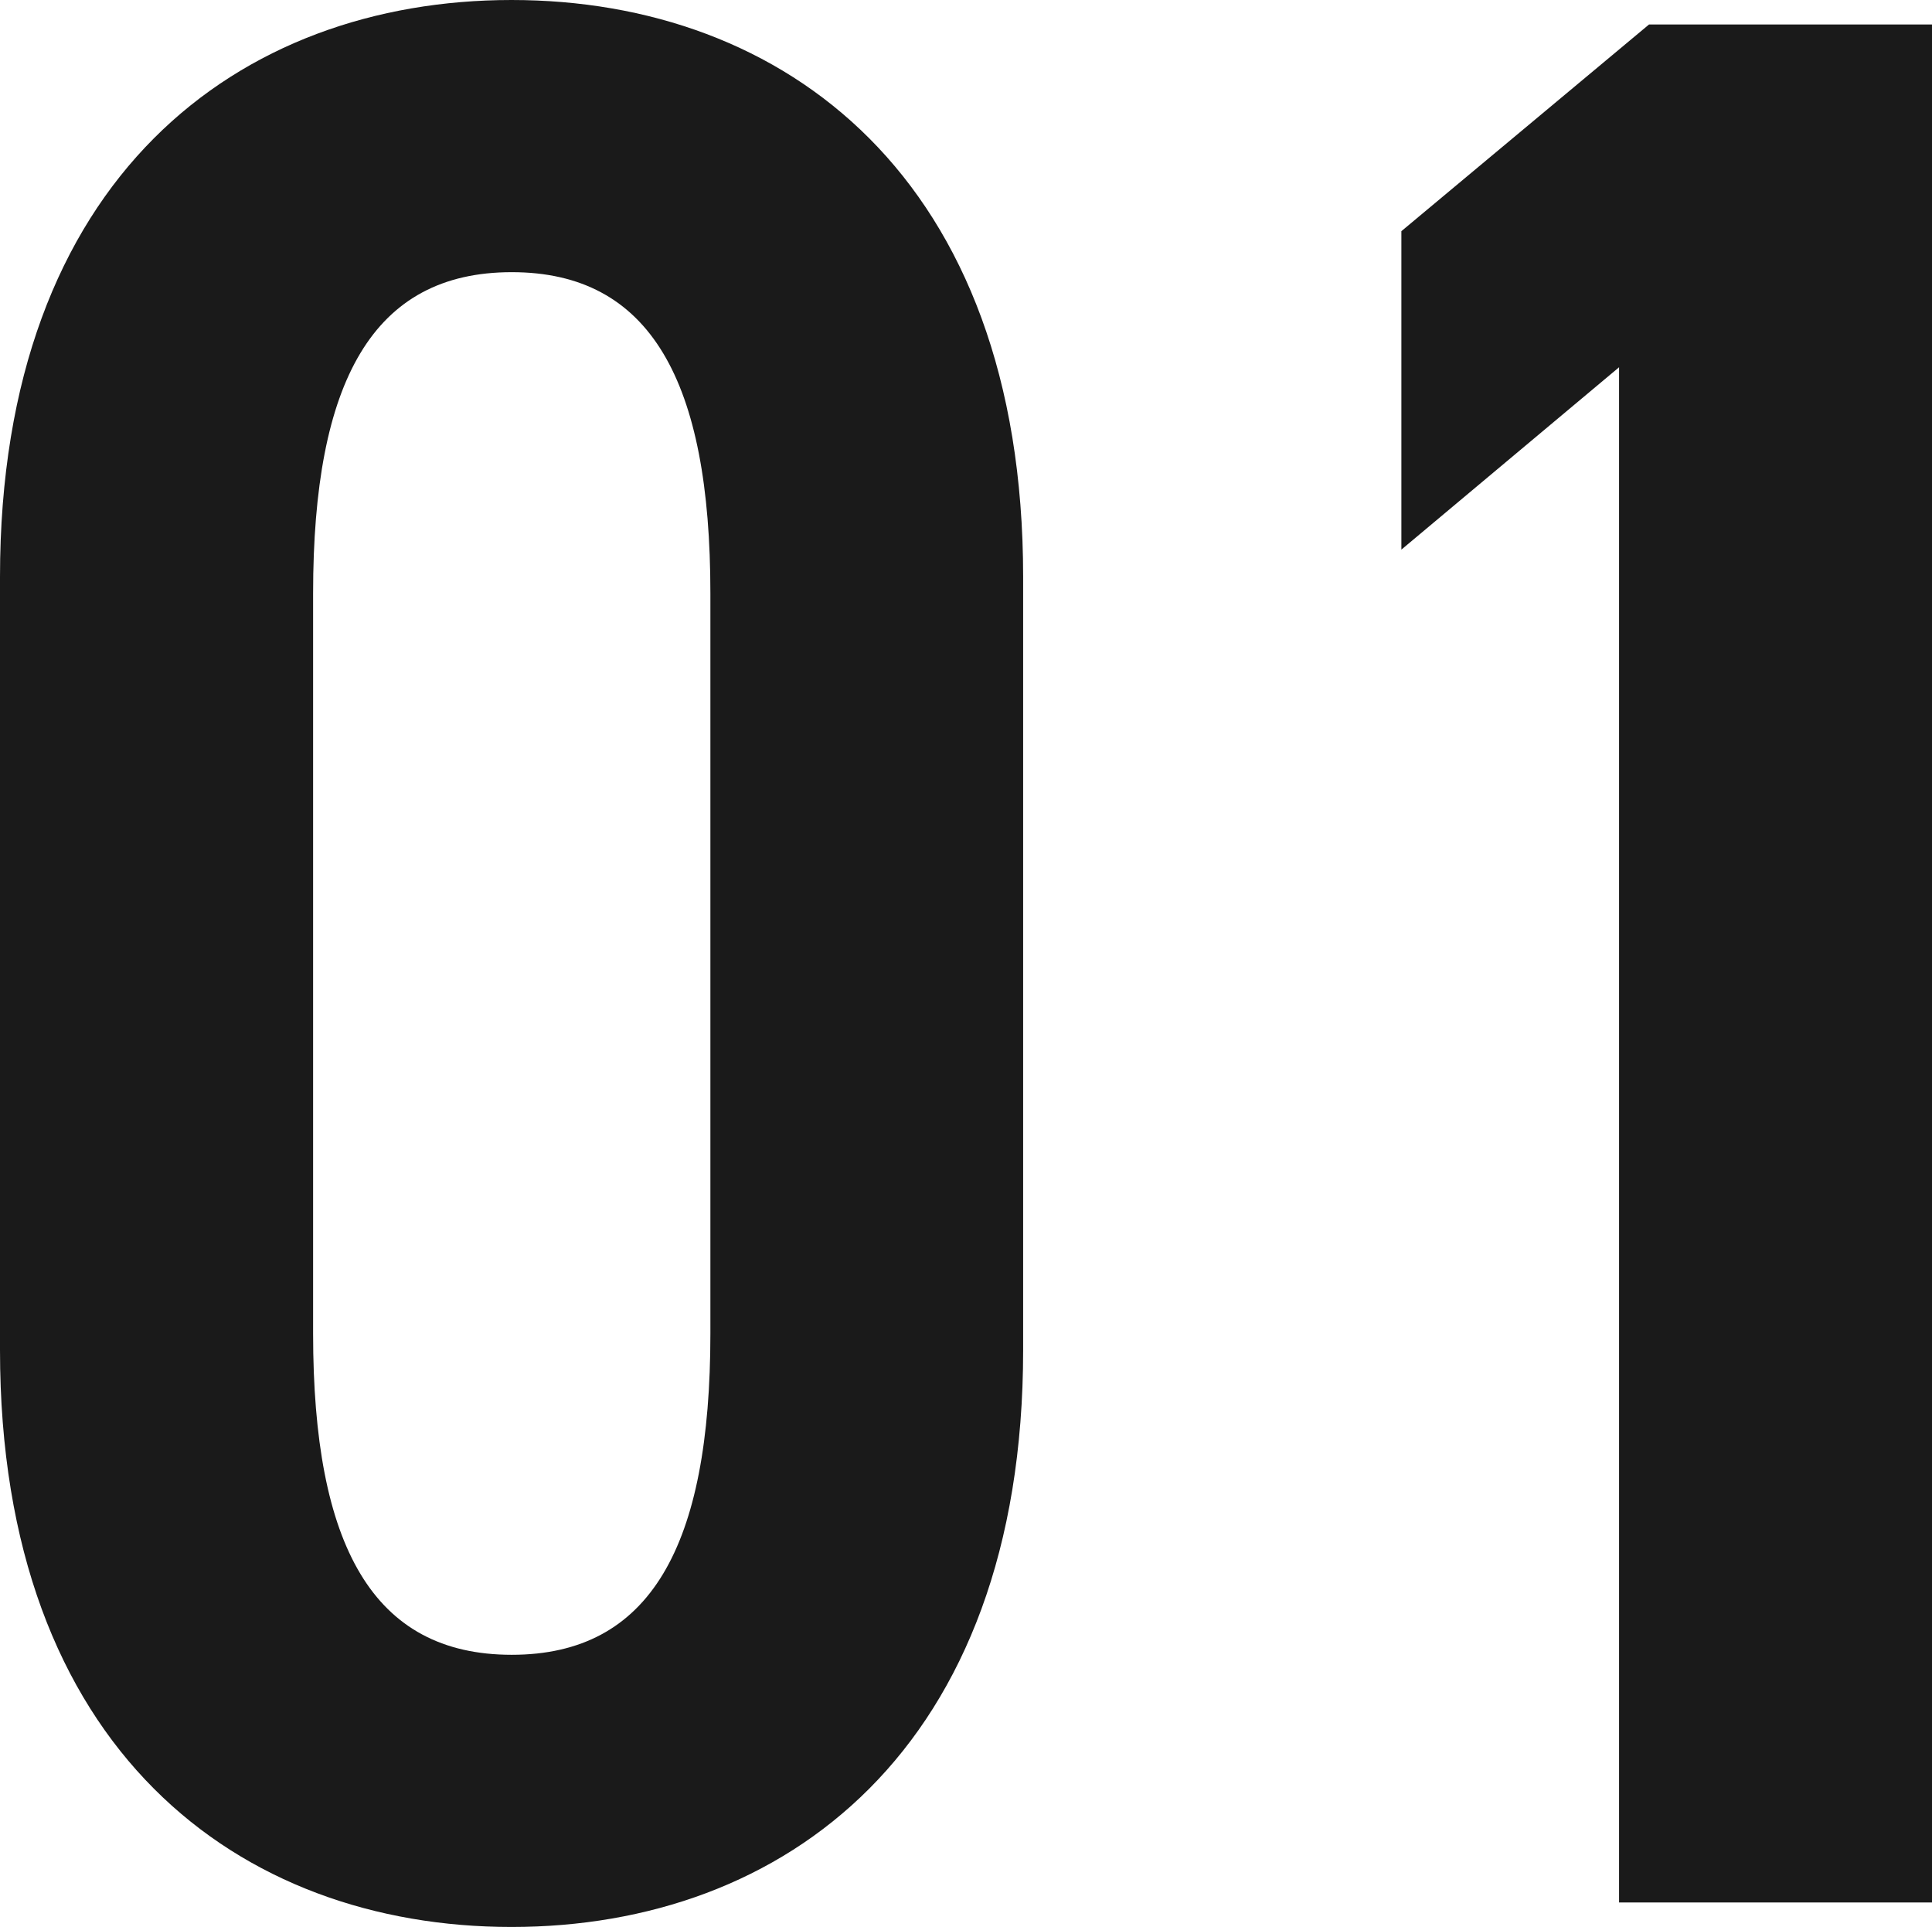
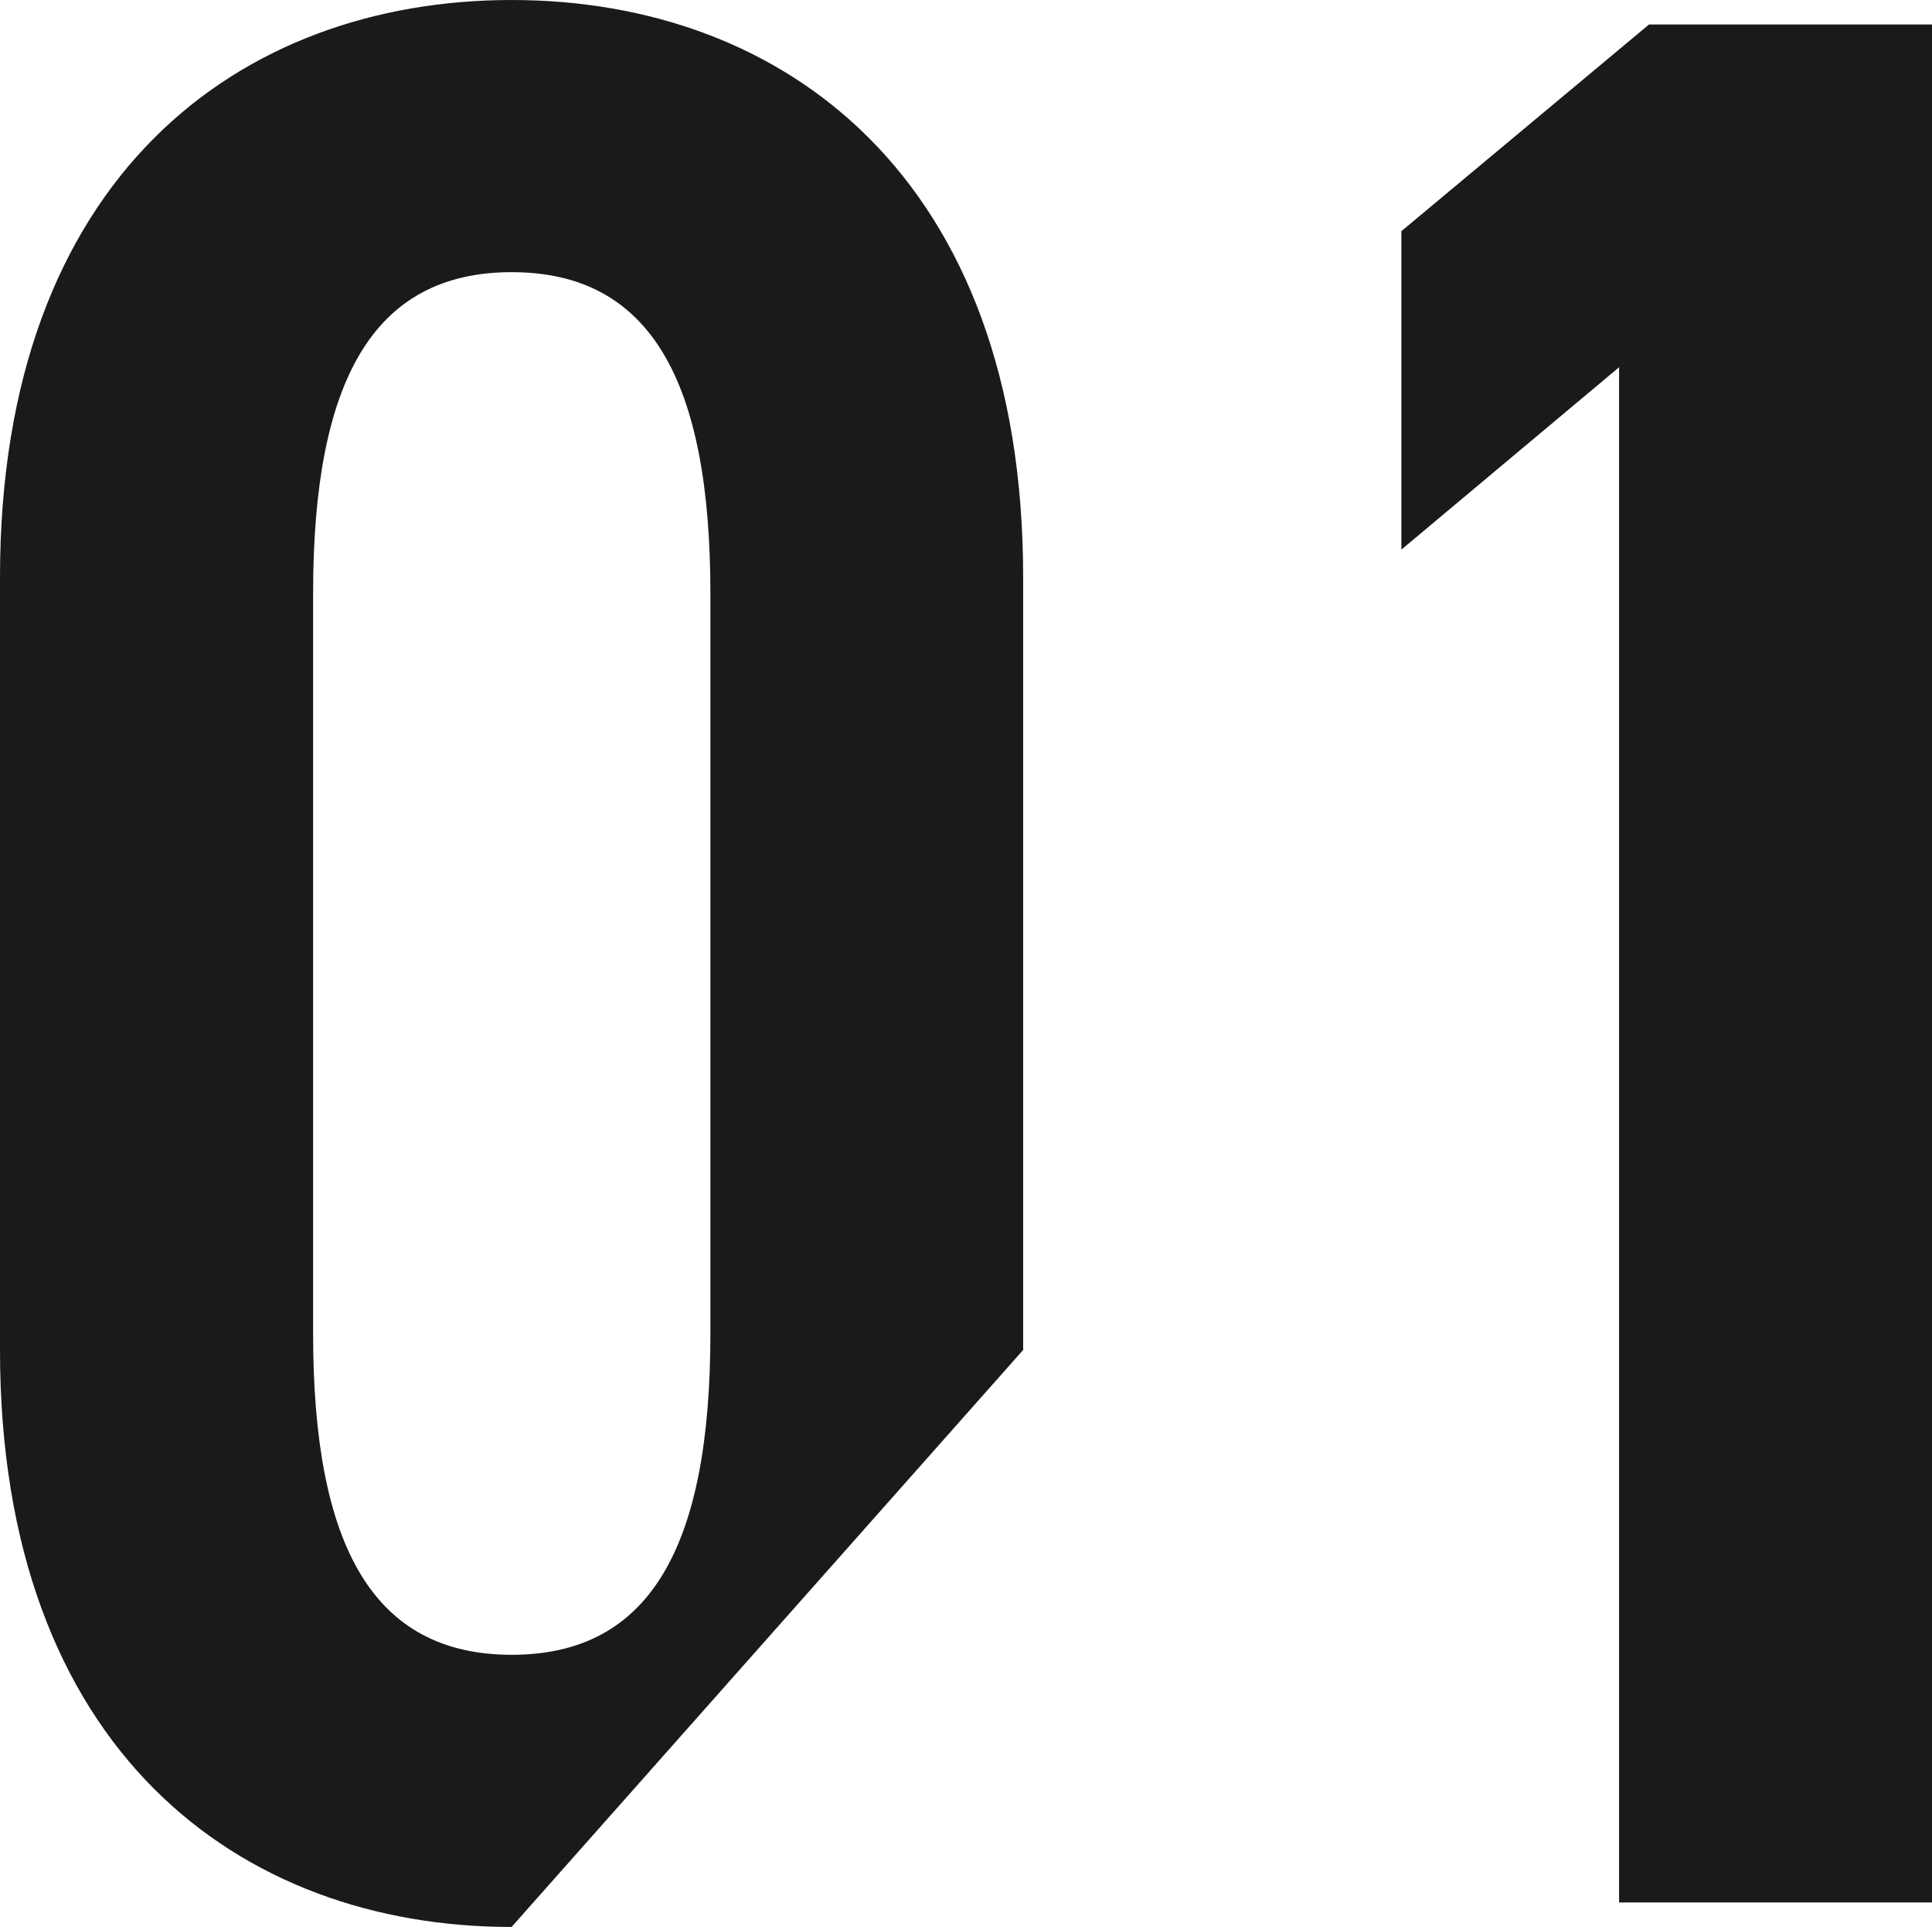
<svg xmlns="http://www.w3.org/2000/svg" width="45.44" height="45.313" viewBox="0 0 45.44 45.313">
  <g id="グループ_49087" data-name="グループ 49087" transform="translate(-384.376 -8796.479)">
    <g id="グループ_49086" data-name="グループ 49086">
-       <path id="パス_35692" data-name="パス 35692" d="M-2.56-12.992V-31.168c0-9.408-5.632-13.568-12.032-13.568s-12.032,4.16-12.032,13.568v18.176c0,9.408,5.632,13.568,12.032,13.568S-2.56-3.584-2.56-12.992Zm-16.7-17.792c0-4.992,1.408-7.552,4.672-7.552s4.672,2.56,4.672,7.552v17.408c0,4.992-1.408,7.552-4.672,7.552s-4.672-2.56-4.672-7.552ZM18.816-44.16H12.16L6.336-39.3v7.488l5.12-4.288V0h7.36Z" transform="translate(411 8841.215)" fill="#1a1a1a" />
+       <path id="パス_35692" data-name="パス 35692" d="M-2.56-12.992V-31.168c0-9.408-5.632-13.568-12.032-13.568s-12.032,4.16-12.032,13.568v18.176c0,9.408,5.632,13.568,12.032,13.568Zm-16.7-17.792c0-4.992,1.408-7.552,4.672-7.552s4.672,2.56,4.672,7.552v17.408c0,4.992-1.408,7.552-4.672,7.552s-4.672-2.56-4.672-7.552ZM18.816-44.16H12.16L6.336-39.3v7.488l5.12-4.288V0h7.36Z" transform="translate(411 8841.215)" fill="#1a1a1a" />
    </g>
  </g>
</svg>